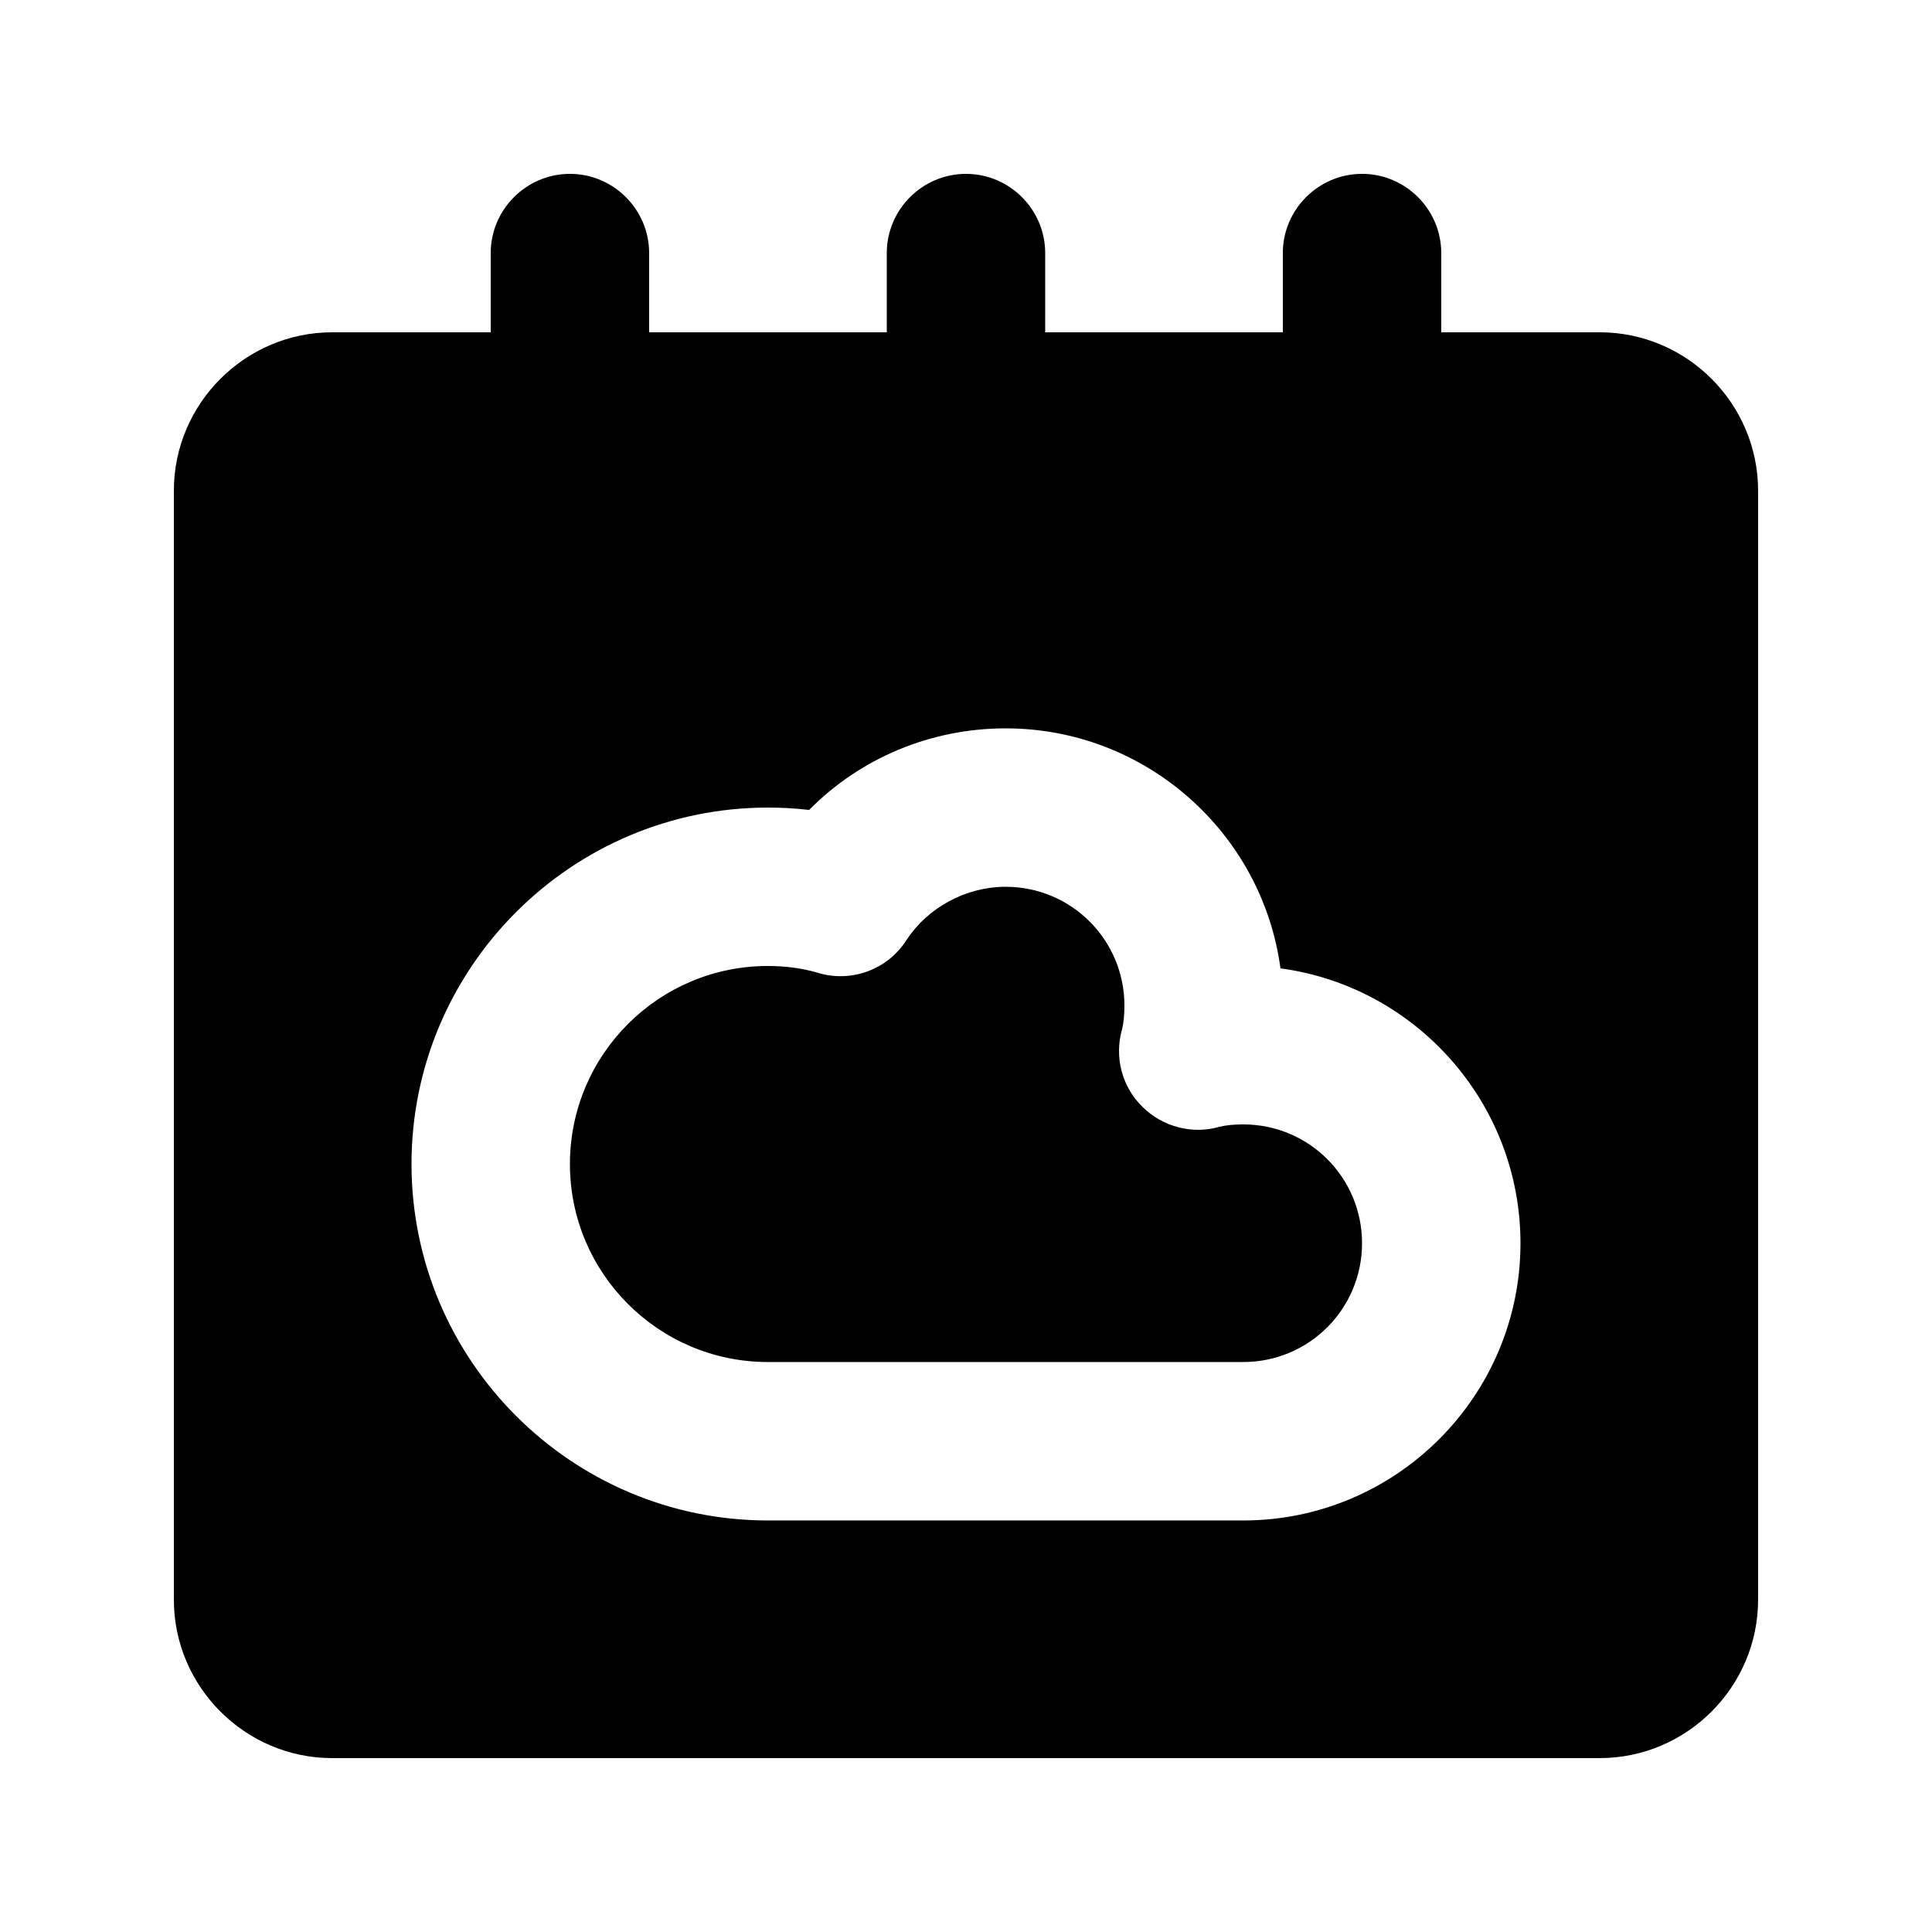
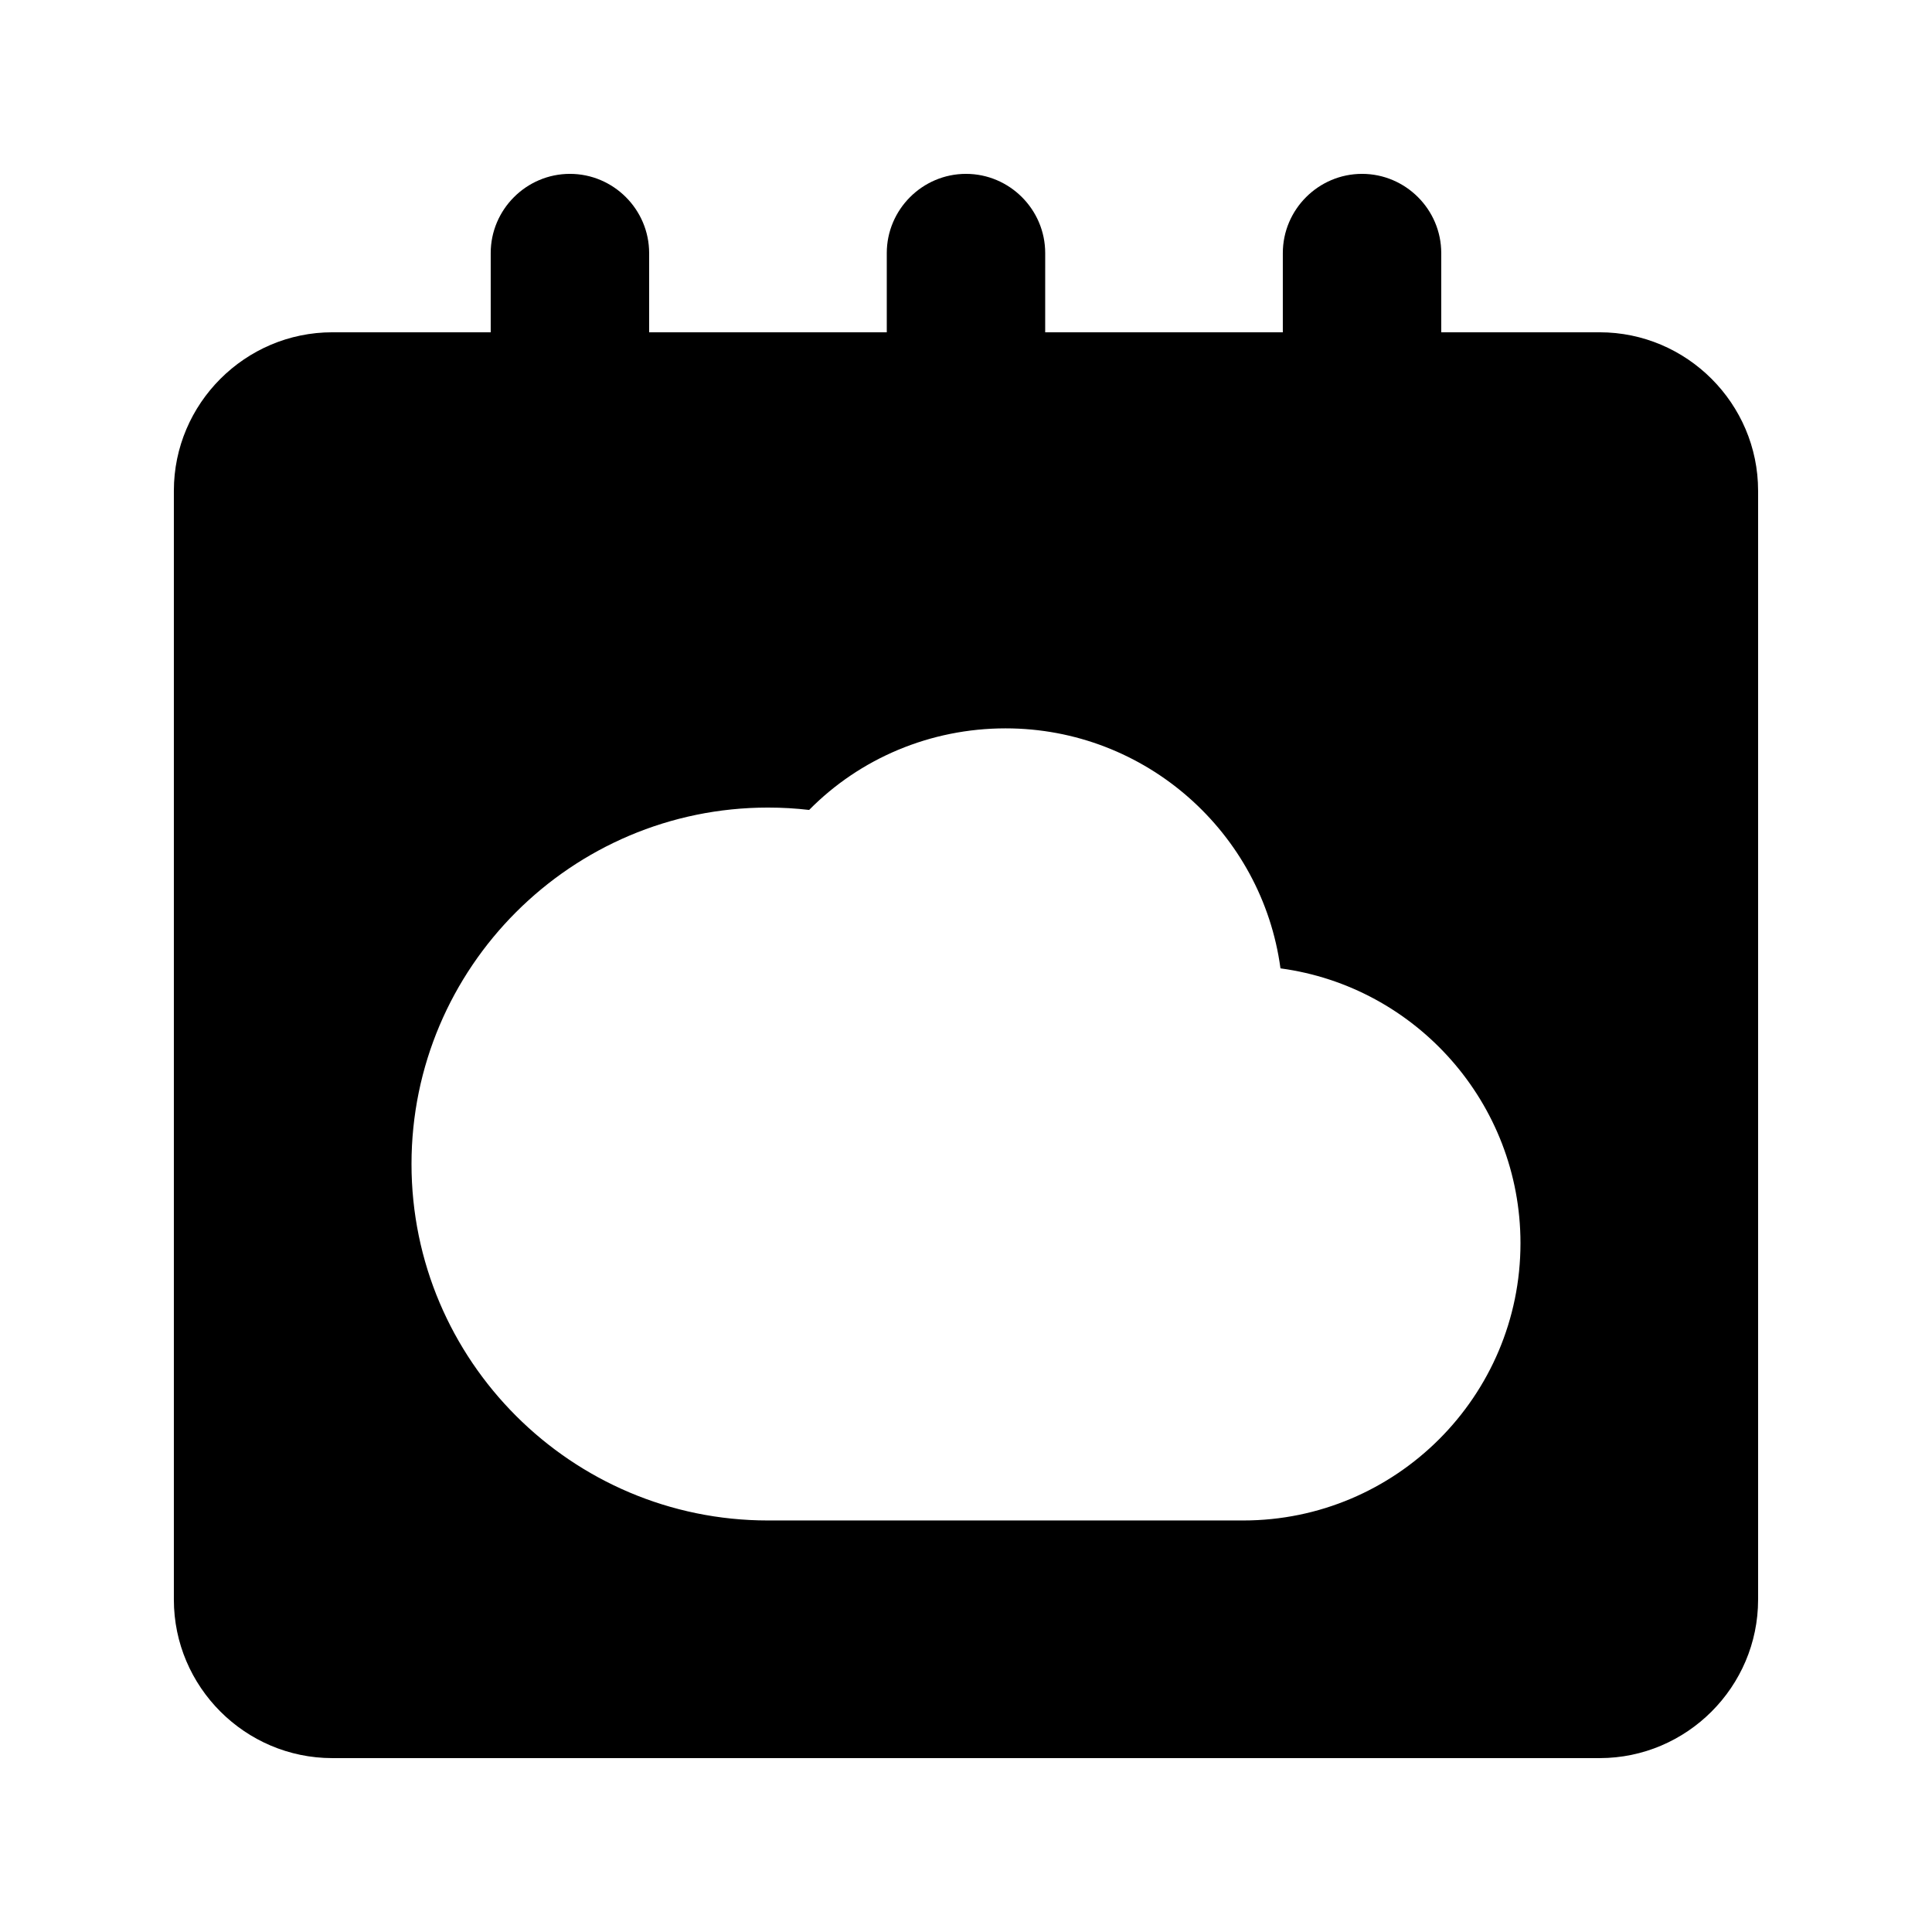
<svg xmlns="http://www.w3.org/2000/svg" fill="#000000" width="800px" height="800px" version="1.1" viewBox="144 144 512 512">
  <g>
    <path d="m567.93 232.06h-41.984v-20.992c0-11.547-9.445-20.992-20.992-20.992s-20.992 9.445-20.992 20.992v20.992h-62.977l0.004-20.992c0-11.547-9.445-20.992-20.992-20.992s-20.992 9.445-20.992 20.992v20.992h-62.977v-20.992c0-11.547-9.445-20.992-20.992-20.992-11.547 0-20.992 9.445-20.992 20.992v20.992h-41.984c-23.09 0-41.984 18.891-41.984 41.984v293.89c0 23.09 18.895 41.984 41.984 41.984h335.87c23.09 0 41.984-18.895 41.984-41.984v-293.89c0-23.094-18.891-41.984-41.984-41.984zm-94.461 314.88h-125.95c-52.062 0-94.465-42.402-94.465-94.461 0-52.062 42.402-94.465 94.465-94.465 3.777 0 7.348 0.211 10.914 0.629 13.438-13.645 32.117-21.621 52.062-21.621 37.156 0 68.016 27.711 72.844 63.605 35.895 4.828 63.605 35.688 63.605 72.844-0.004 40.512-32.961 73.469-73.473 73.469z" />
-     <path d="m473.47 441.98c-2.519 0-4.617 0.211-6.297 0.629-7.137 2.098-15.113 0-20.363-5.246-5.457-5.246-7.559-13.227-5.457-20.57 0.418-1.68 0.629-3.777 0.629-6.297 0-17.422-14.066-31.488-31.488-31.488-10.496 0-20.57 5.457-26.238 14.066-5.039 7.977-14.906 11.547-23.93 8.605-3.781-1.055-7.981-1.684-12.809-1.684-28.969 0-52.48 23.508-52.48 52.48 0 28.969 23.512 52.477 52.48 52.477h125.95c17.422 0 31.488-14.066 31.488-31.488-0.004-17.422-14.066-31.484-31.488-31.484z" />
  </g>
</svg>